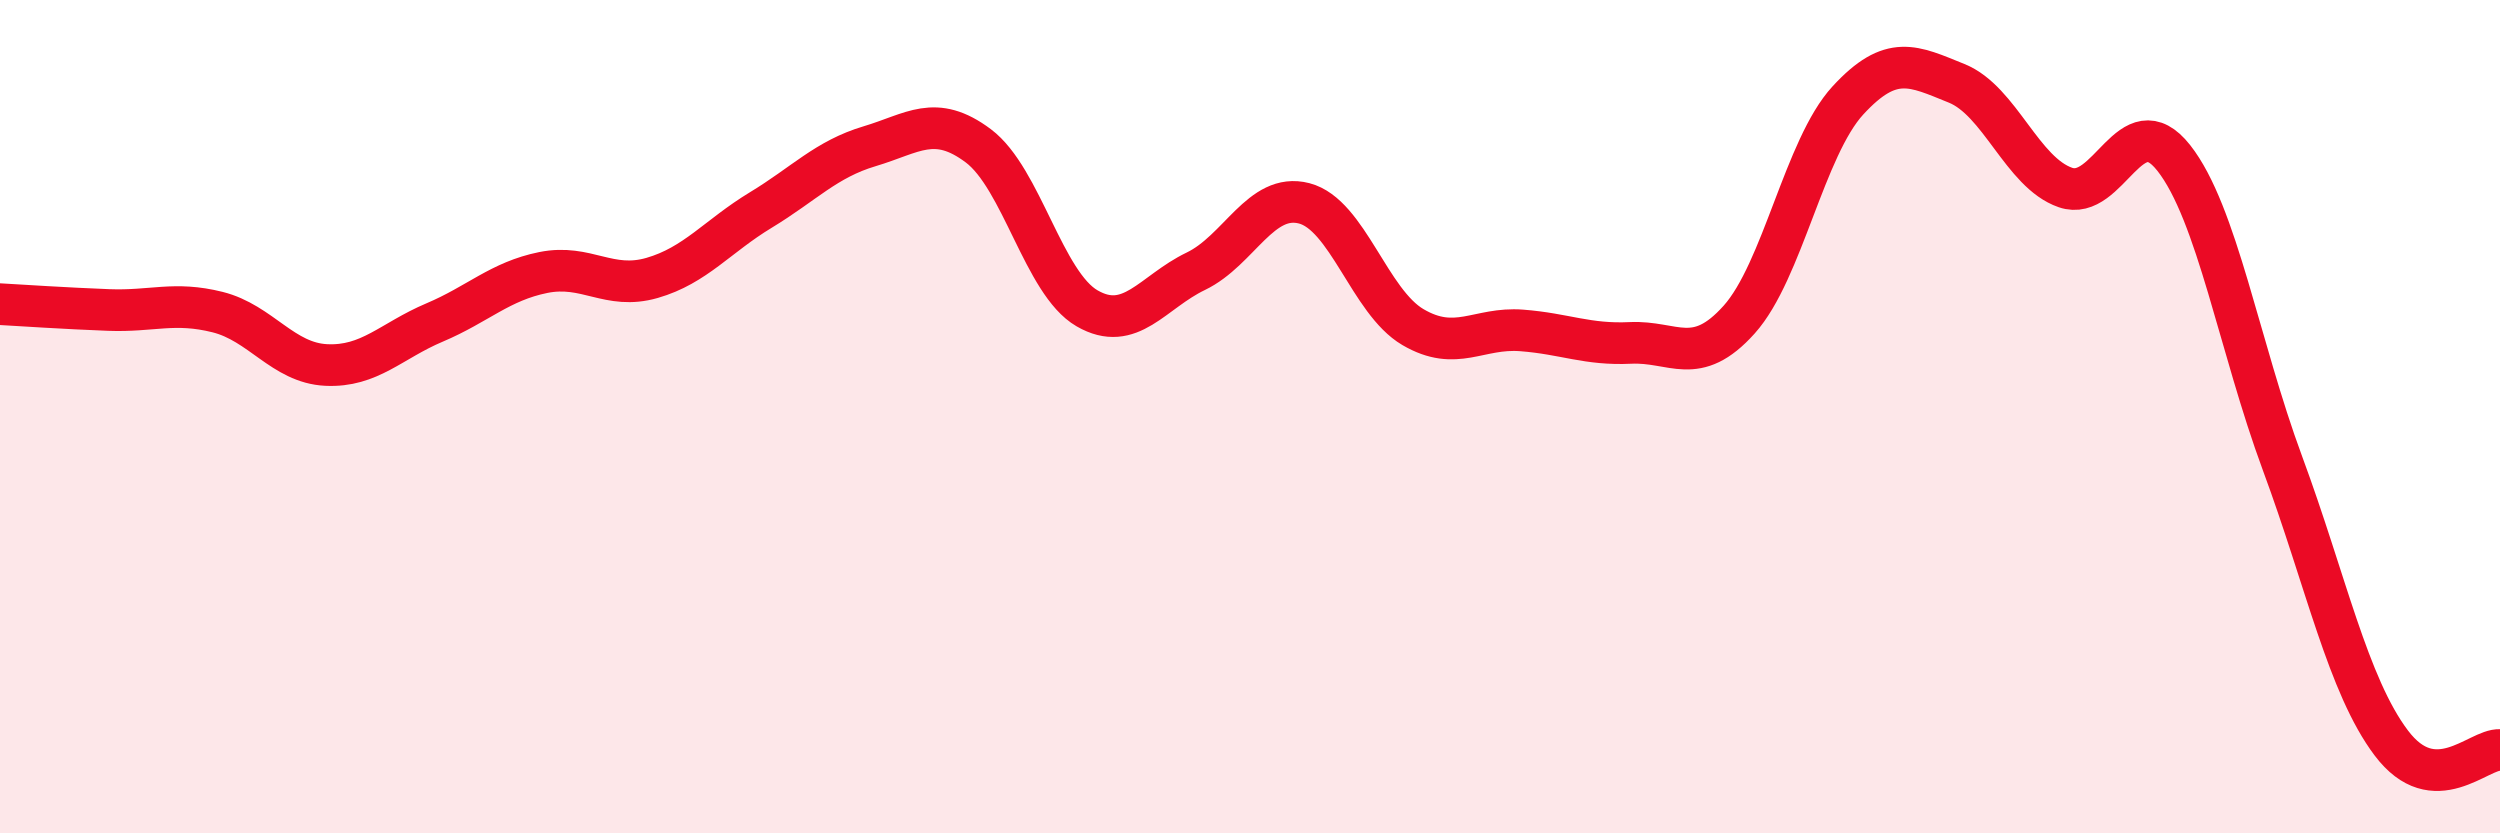
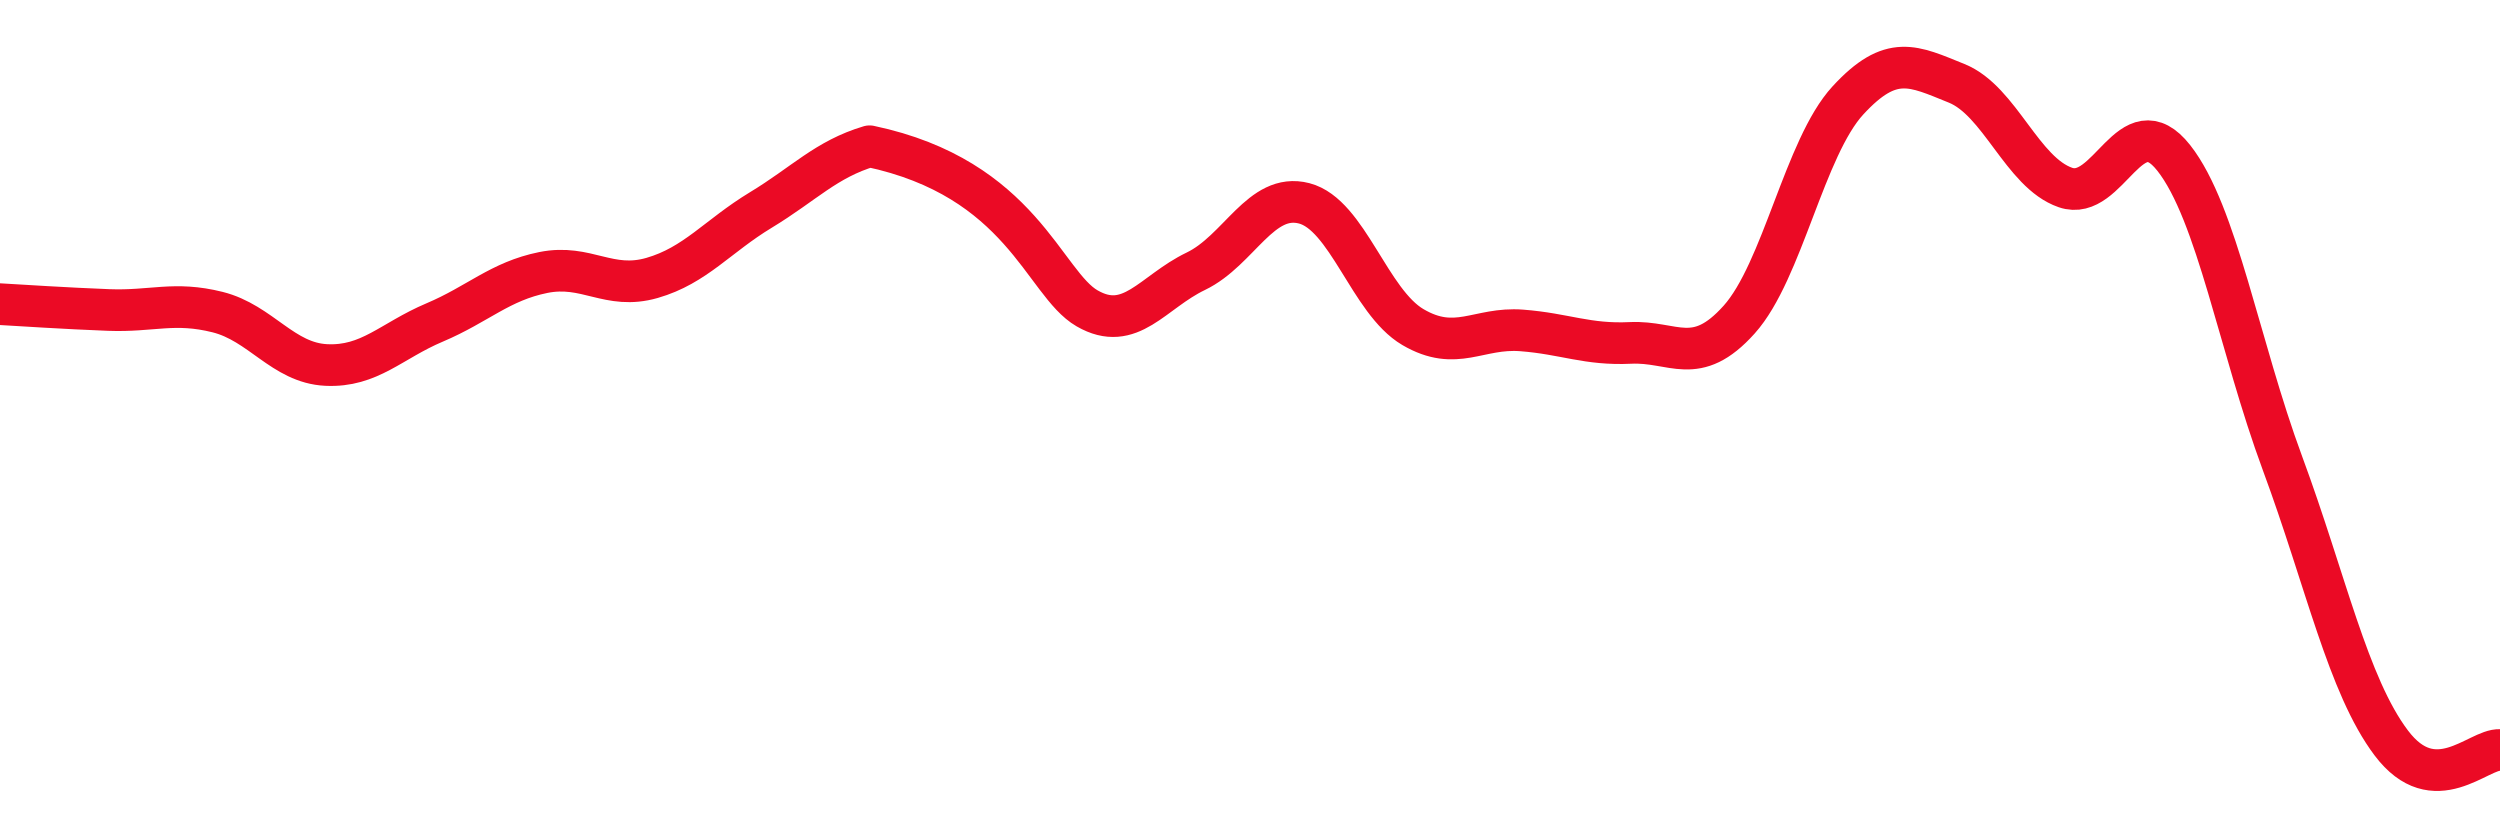
<svg xmlns="http://www.w3.org/2000/svg" width="60" height="20" viewBox="0 0 60 20">
-   <path d="M 0,7.3 C 0.52,7.33 1.57,7.4 2.61,7.44 C 3.65,7.48 4.18,7.23 5.22,7.49 C 6.26,7.75 6.79,8.71 7.83,8.76 C 8.87,8.81 9.39,8.18 10.43,7.74 C 11.47,7.3 12,6.75 13.04,6.54 C 14.08,6.33 14.61,6.97 15.65,6.67 C 16.69,6.37 17.22,5.67 18.26,5.04 C 19.3,4.41 19.83,3.82 20.87,3.51 C 21.91,3.2 22.44,2.72 23.48,3.5 C 24.52,4.28 25.05,6.8 26.09,7.4 C 27.13,8 27.66,7.01 28.7,6.51 C 29.74,6.01 30.26,4.61 31.3,4.88 C 32.34,5.15 32.87,7.24 33.91,7.85 C 34.95,8.46 35.48,7.85 36.52,7.93 C 37.56,8.01 38.09,8.28 39.13,8.23 C 40.17,8.18 40.7,8.83 41.74,7.67 C 42.78,6.51 43.31,3.54 44.35,2.41 C 45.39,1.28 45.92,1.58 46.96,2 C 48,2.42 48.53,4.14 49.57,4.5 C 50.61,4.86 51.13,2.47 52.17,3.79 C 53.21,5.11 53.74,8.31 54.78,11.12 C 55.82,13.93 56.35,16.45 57.39,17.83 C 58.43,19.21 59.48,17.97 60,18L60 20L0 20Z" fill="#EB0A25" opacity="0.1" stroke-linecap="round" stroke-linejoin="round" />
-   <path d="M 0,7.3 C 0.52,7.33 1.57,7.4 2.61,7.44 C 3.65,7.48 4.18,7.23 5.22,7.49 C 6.26,7.75 6.79,8.71 7.83,8.76 C 8.87,8.81 9.39,8.18 10.43,7.74 C 11.47,7.3 12,6.75 13.04,6.54 C 14.08,6.33 14.61,6.97 15.65,6.67 C 16.69,6.37 17.22,5.67 18.26,5.04 C 19.3,4.41 19.83,3.82 20.87,3.51 C 21.91,3.2 22.44,2.72 23.48,3.5 C 24.52,4.28 25.05,6.8 26.09,7.4 C 27.13,8 27.66,7.01 28.7,6.51 C 29.74,6.01 30.26,4.61 31.3,4.88 C 32.34,5.15 32.87,7.24 33.91,7.85 C 34.95,8.46 35.48,7.85 36.52,7.93 C 37.56,8.01 38.09,8.28 39.13,8.23 C 40.17,8.18 40.7,8.83 41.74,7.67 C 42.78,6.51 43.31,3.54 44.35,2.41 C 45.39,1.28 45.92,1.58 46.96,2 C 48,2.42 48.53,4.14 49.57,4.5 C 50.61,4.86 51.13,2.47 52.17,3.79 C 53.21,5.11 53.74,8.31 54.78,11.12 C 55.82,13.93 56.35,16.45 57.39,17.83 C 58.43,19.21 59.48,17.97 60,18" stroke="#EB0A25" stroke-width="1" fill="none" stroke-linecap="round" stroke-linejoin="round" />
+   <path d="M 0,7.3 C 0.52,7.33 1.57,7.4 2.61,7.44 C 3.65,7.48 4.18,7.23 5.22,7.49 C 6.26,7.75 6.79,8.71 7.83,8.76 C 8.87,8.81 9.39,8.18 10.43,7.74 C 11.47,7.3 12,6.75 13.04,6.54 C 14.08,6.33 14.61,6.97 15.65,6.67 C 16.69,6.37 17.22,5.67 18.26,5.04 C 19.3,4.41 19.83,3.82 20.87,3.51 C 24.52,4.28 25.05,6.8 26.09,7.4 C 27.13,8 27.66,7.01 28.7,6.51 C 29.74,6.01 30.26,4.61 31.3,4.88 C 32.34,5.15 32.87,7.24 33.91,7.85 C 34.95,8.46 35.48,7.85 36.52,7.93 C 37.56,8.01 38.09,8.28 39.13,8.23 C 40.17,8.18 40.7,8.83 41.74,7.67 C 42.78,6.51 43.31,3.54 44.35,2.41 C 45.39,1.28 45.92,1.58 46.96,2 C 48,2.42 48.53,4.14 49.57,4.5 C 50.61,4.86 51.13,2.47 52.17,3.79 C 53.21,5.11 53.74,8.31 54.78,11.12 C 55.82,13.93 56.35,16.45 57.39,17.83 C 58.43,19.21 59.48,17.97 60,18" stroke="#EB0A25" stroke-width="1" fill="none" stroke-linecap="round" stroke-linejoin="round" />
</svg>